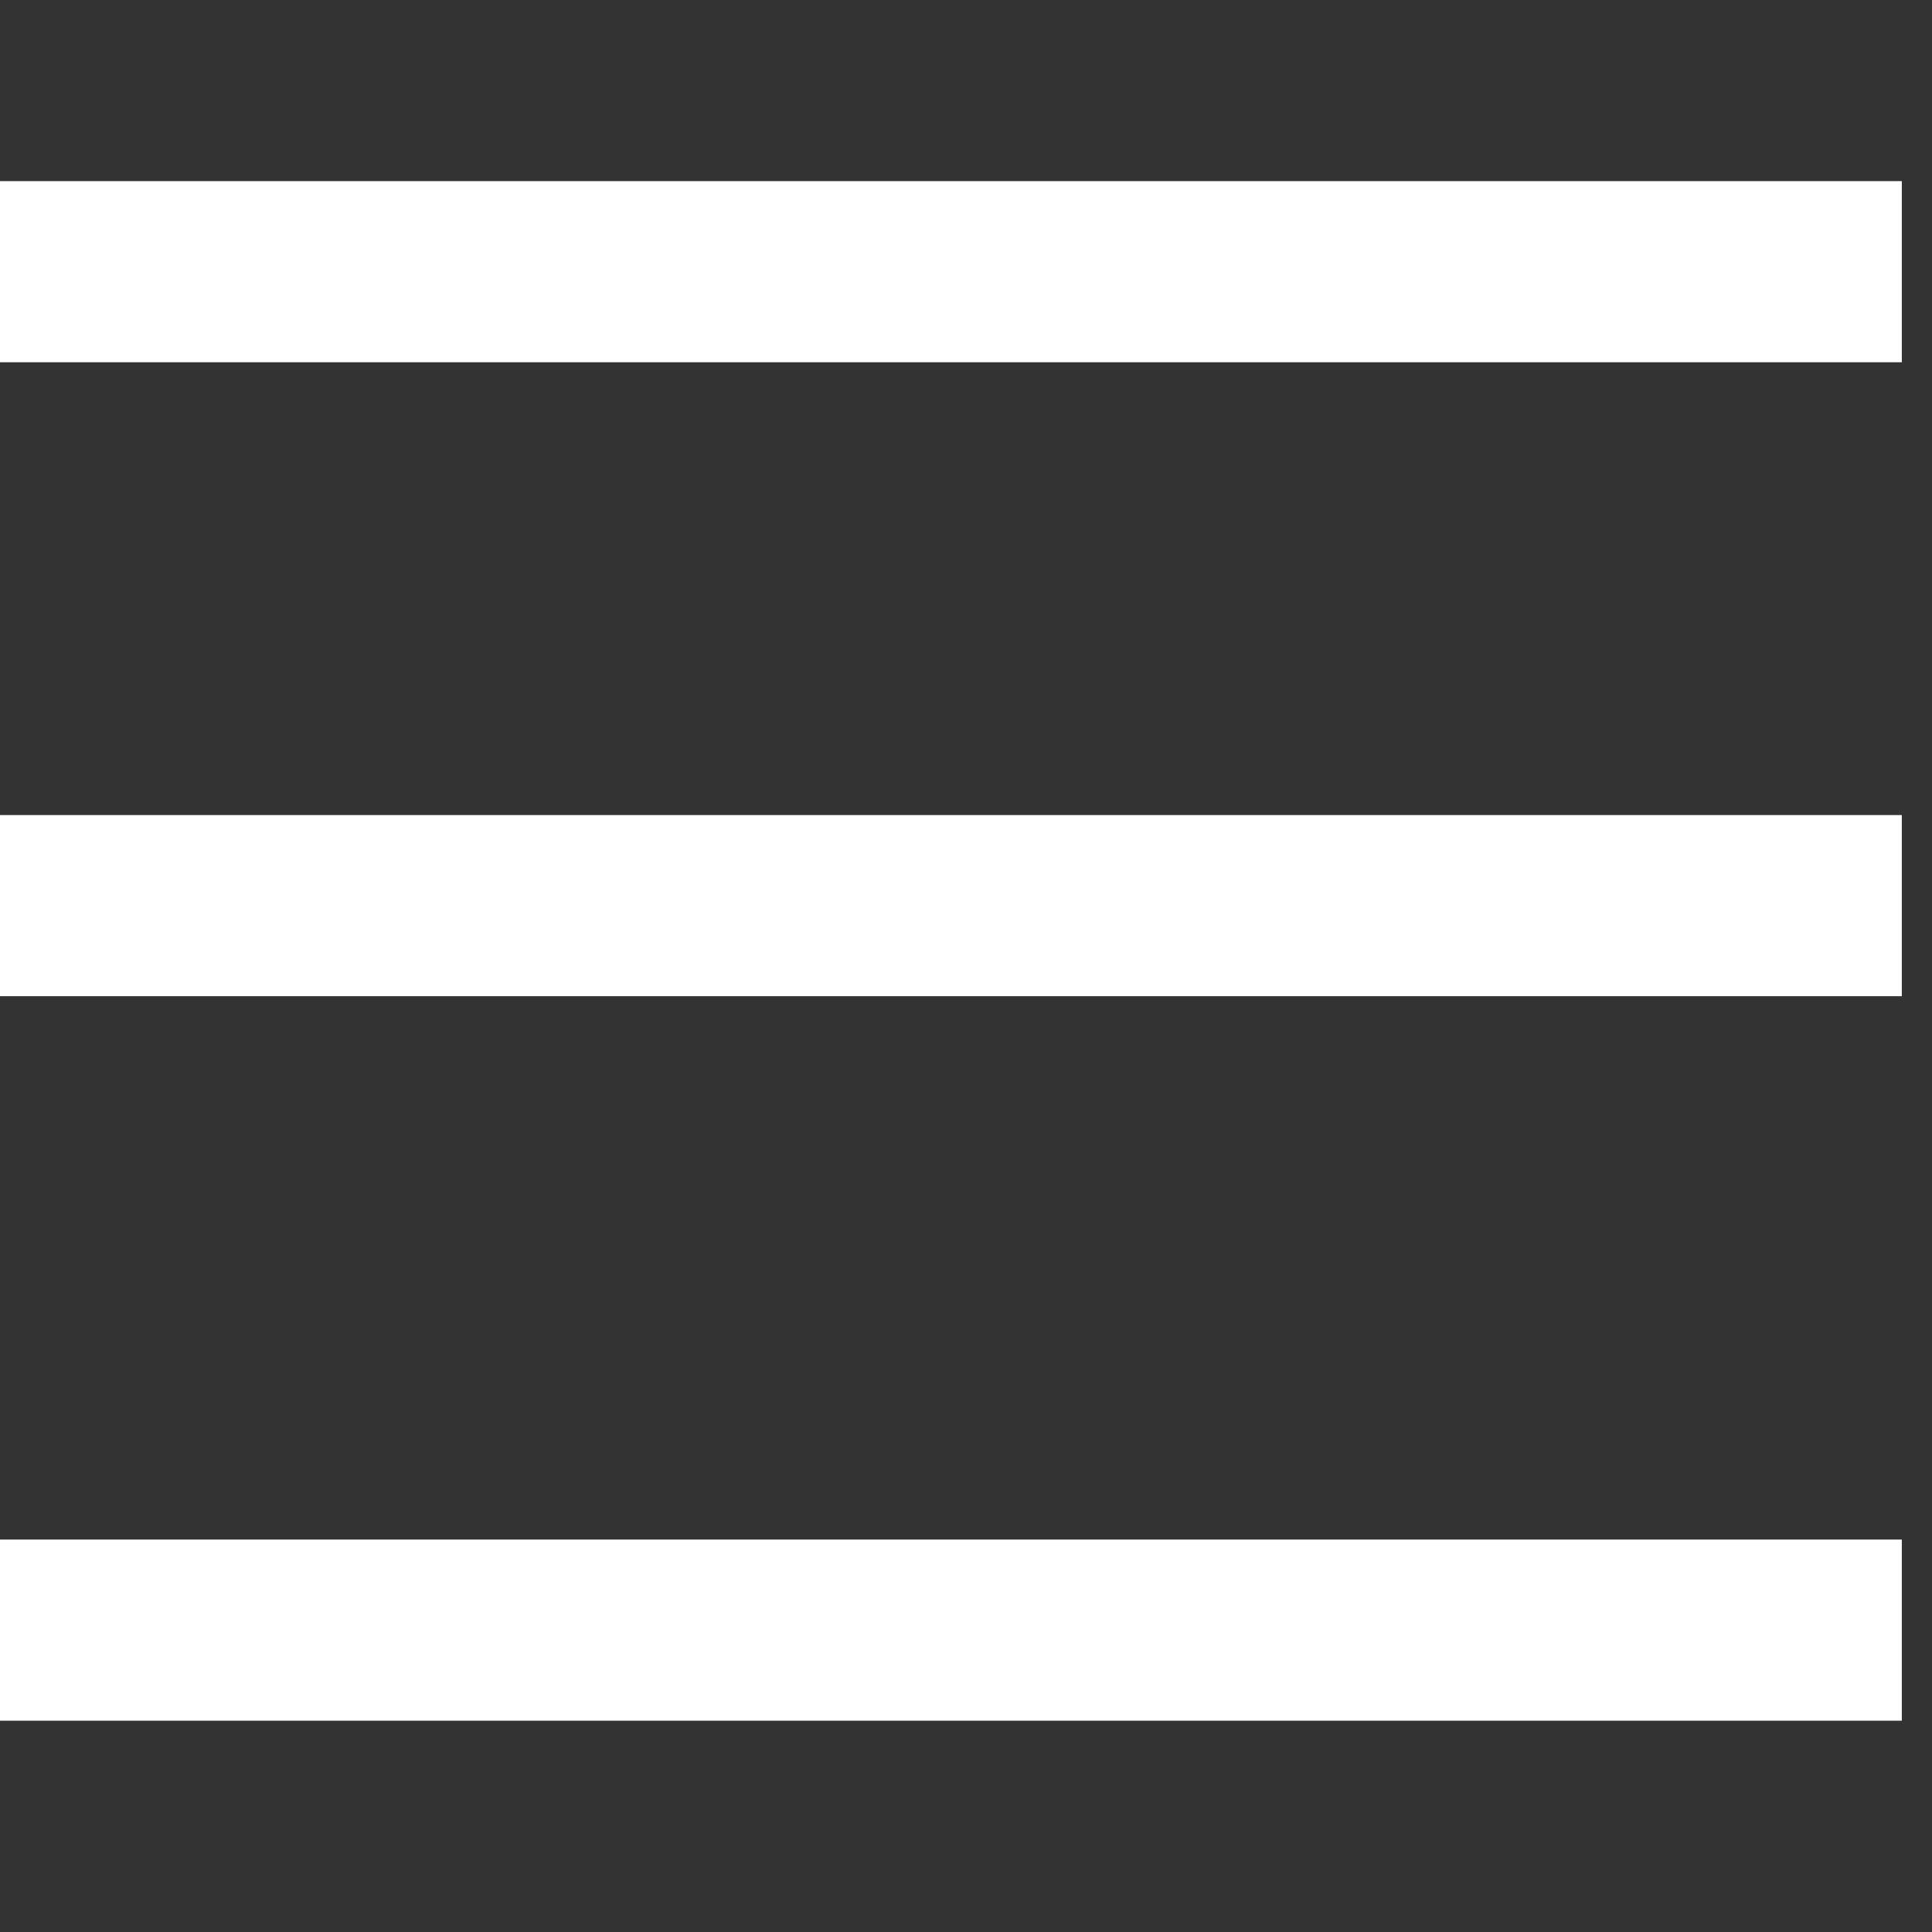
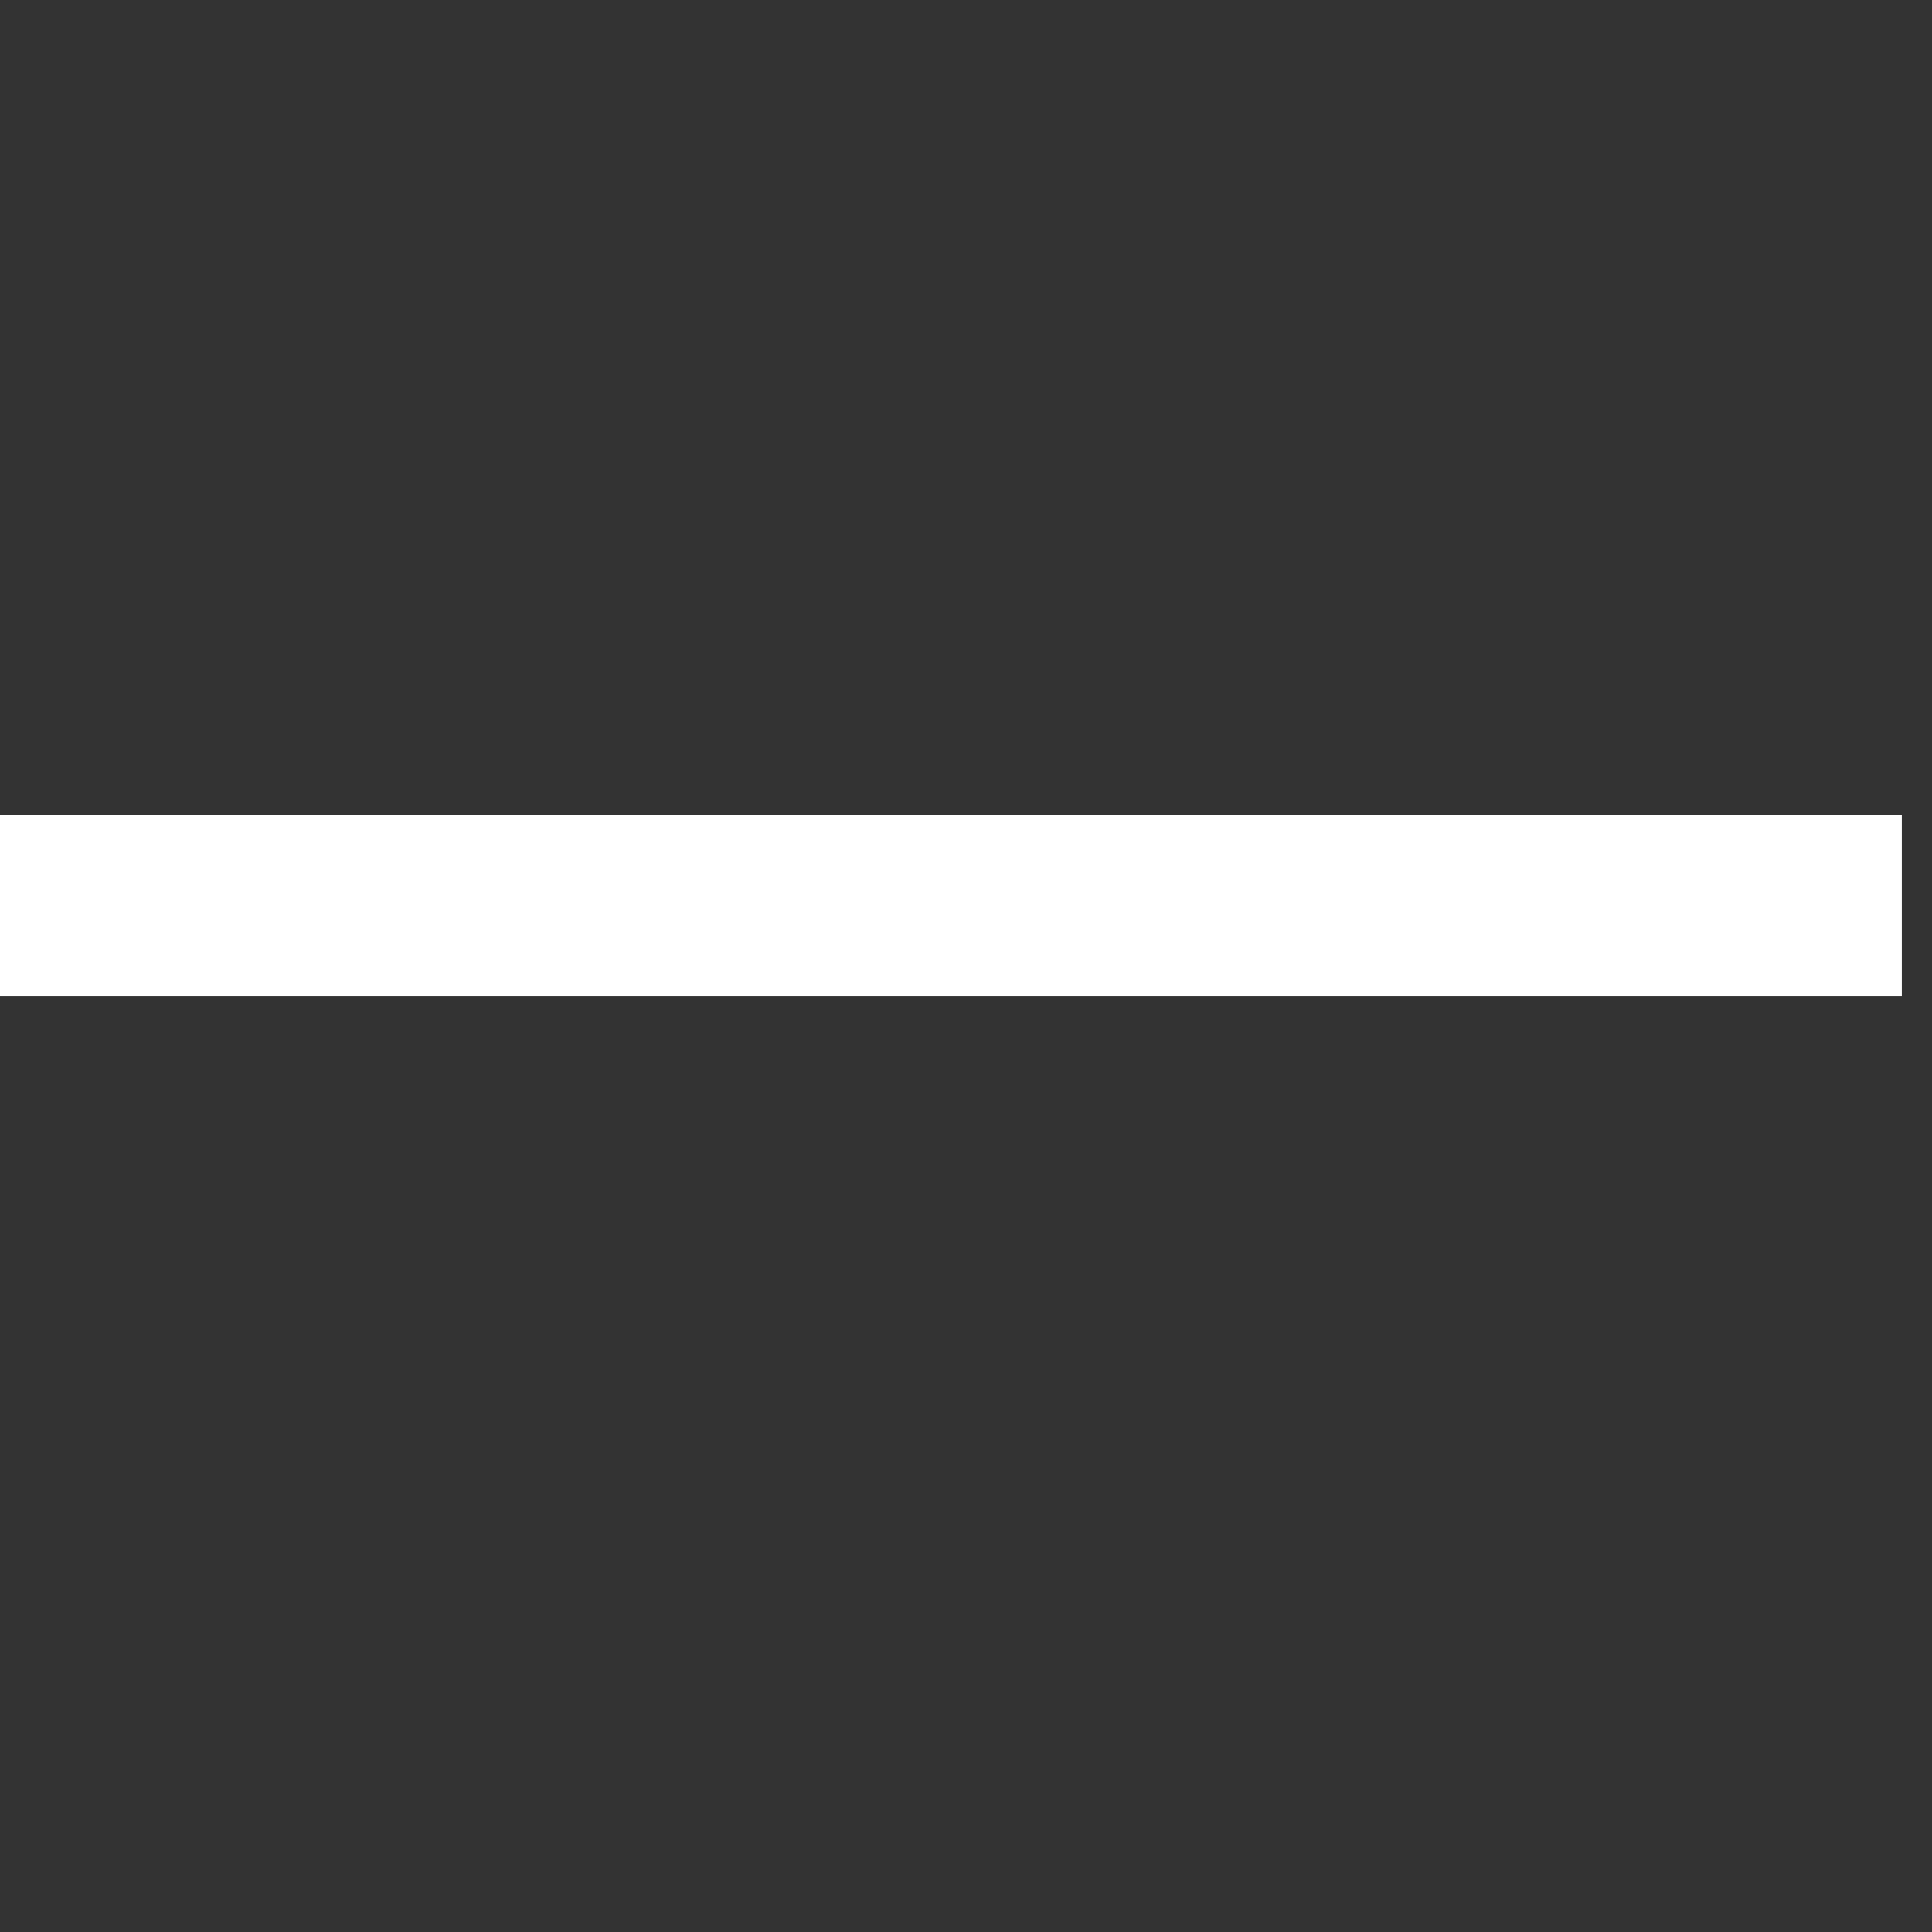
<svg xmlns="http://www.w3.org/2000/svg" xmlns:ns1="http://www.serif.com/" width="100%" height="100%" viewBox="0 0 16 16" version="1.1" xml:space="preserve" style="fill-rule:evenodd;clip-rule:evenodd;stroke-linejoin:round;stroke-miterlimit:1.414;">
  <rect x="0" y="0" width="16" height="16" fill="#333333" stroke="none" />
-   <rect id="Rectangle-30" ns1:id="Rectangle 30" x="0" y="1.5" width="15.75" height="1.5" style="fill:white;" />
  <rect id="Rectangle-30-copy" ns1:id="Rectangle 30 copy" x="0" y="6.75" width="15.75" height="1.5" style="fill:white;" />
-   <rect id="Rectangle-30-copy-2" ns1:id="Rectangle 30 copy 2" x="0" y="12.75" width="15.75" height="1.5" style="fill:white;" />
</svg>